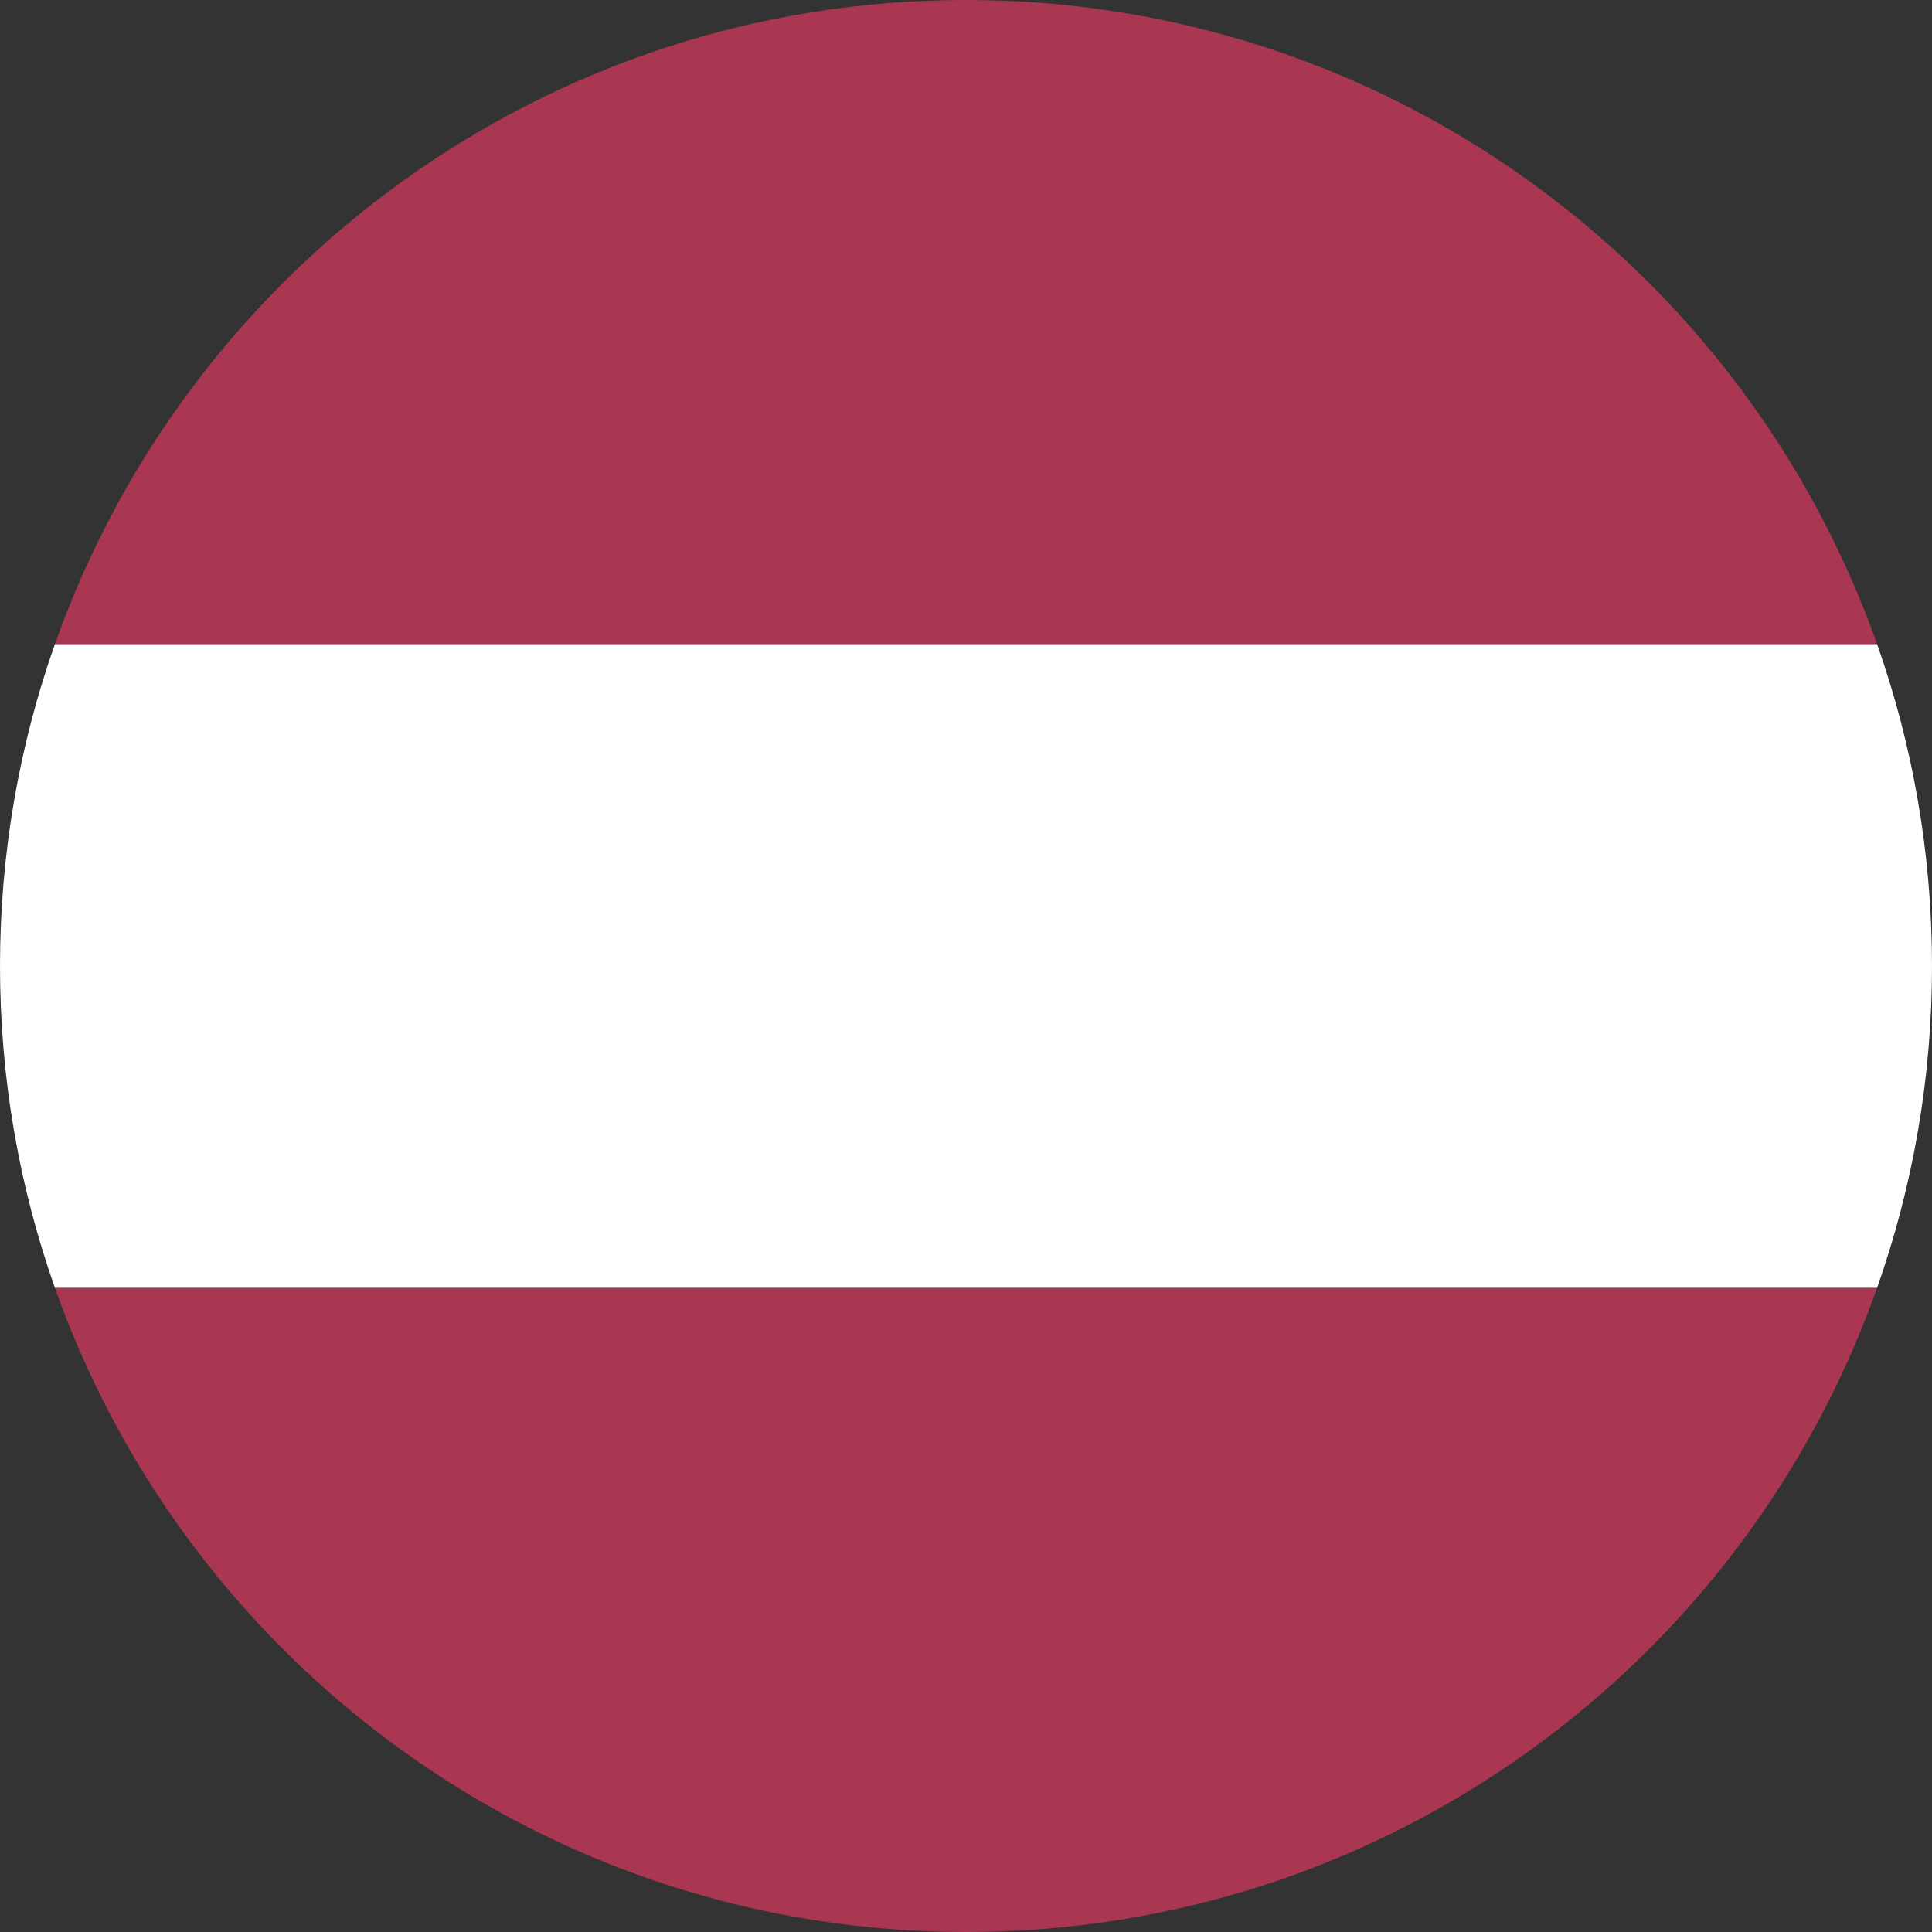
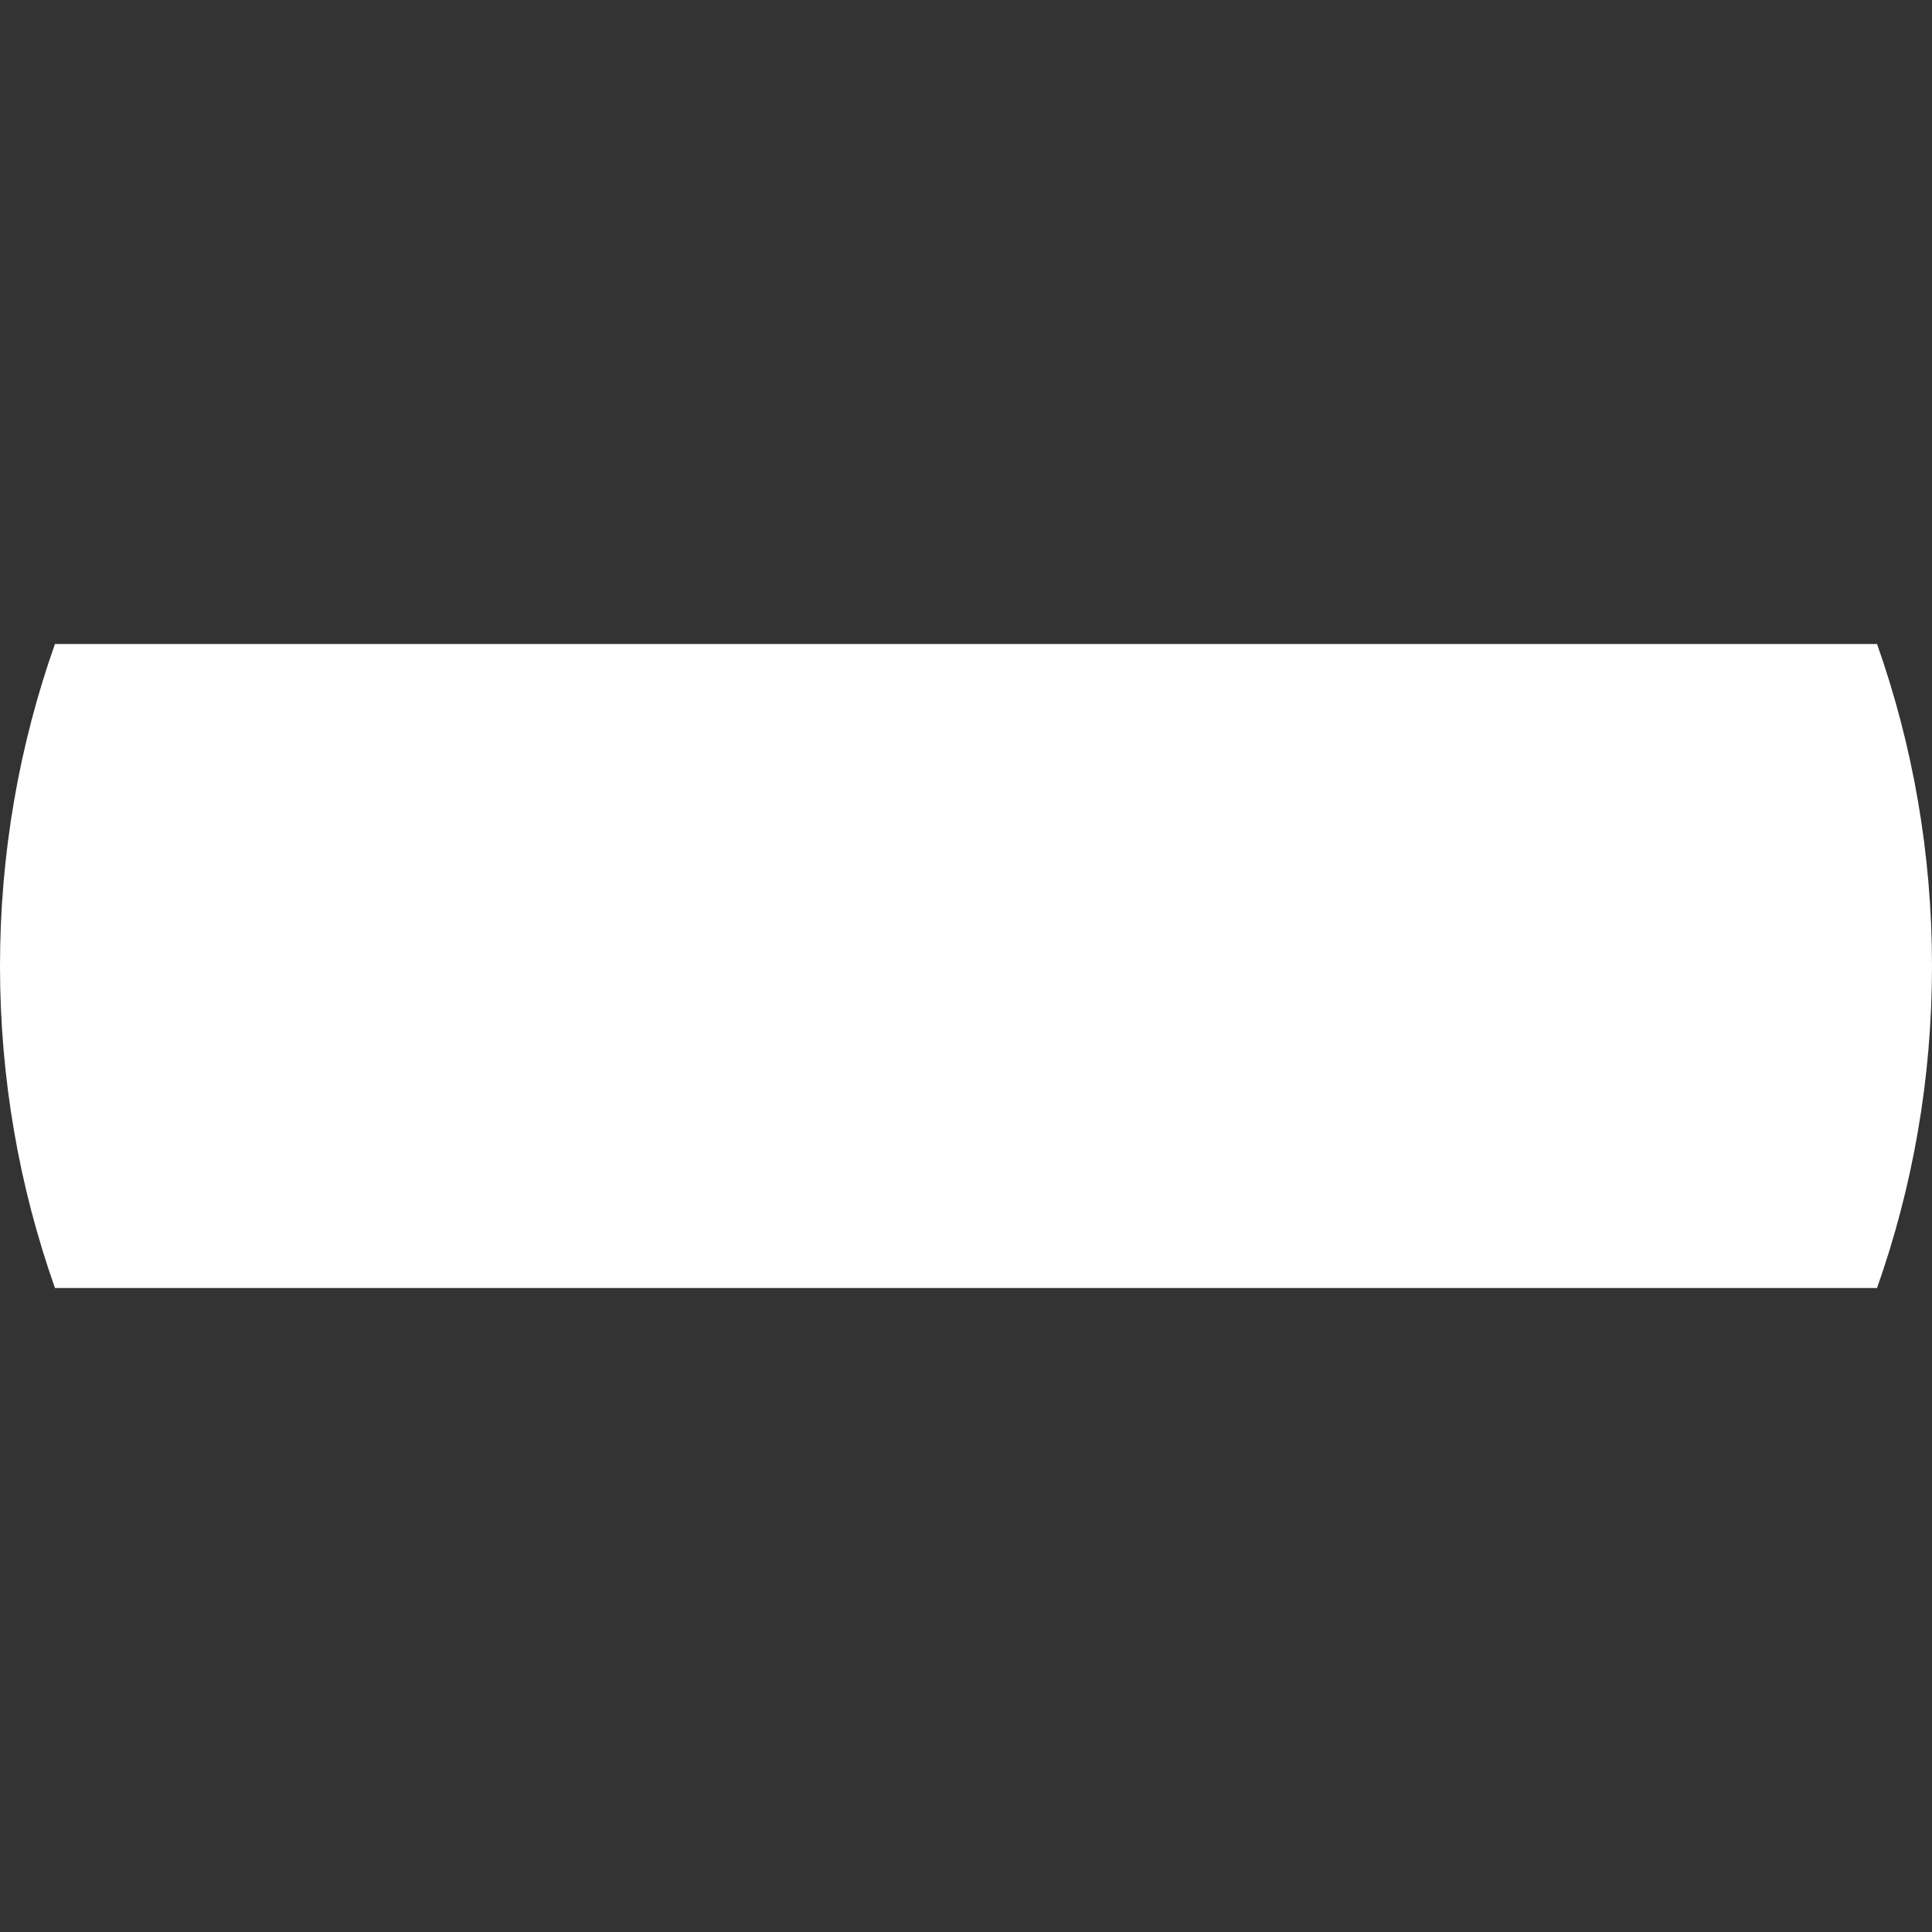
<svg xmlns="http://www.w3.org/2000/svg" height="180" width="180">
  <rect width="100%" height="100%" fill="#333333" stroke="none" />
  <g fill="none" fill-rule="evenodd">
    <path d="M174.879 120c3.316-9.383 5.121-19.48 5.121-30s-1.805-20.617-5.121-30H5.12C1.805 69.383 0 79.48 0 90s1.805 20.617 5.121 30H174.88z" fill="#FFF" />
-     <path d="M174.879 120c-12.355 34.956-45.692 60-84.879 60-39.187 0-72.524-25.044-84.879-60H174.88zm0-60C162.524 25.044 129.187 0 90 0 50.813 0 17.476 25.044 5.121 60H174.88z" fill="#AA3751" />
  </g>
</svg>